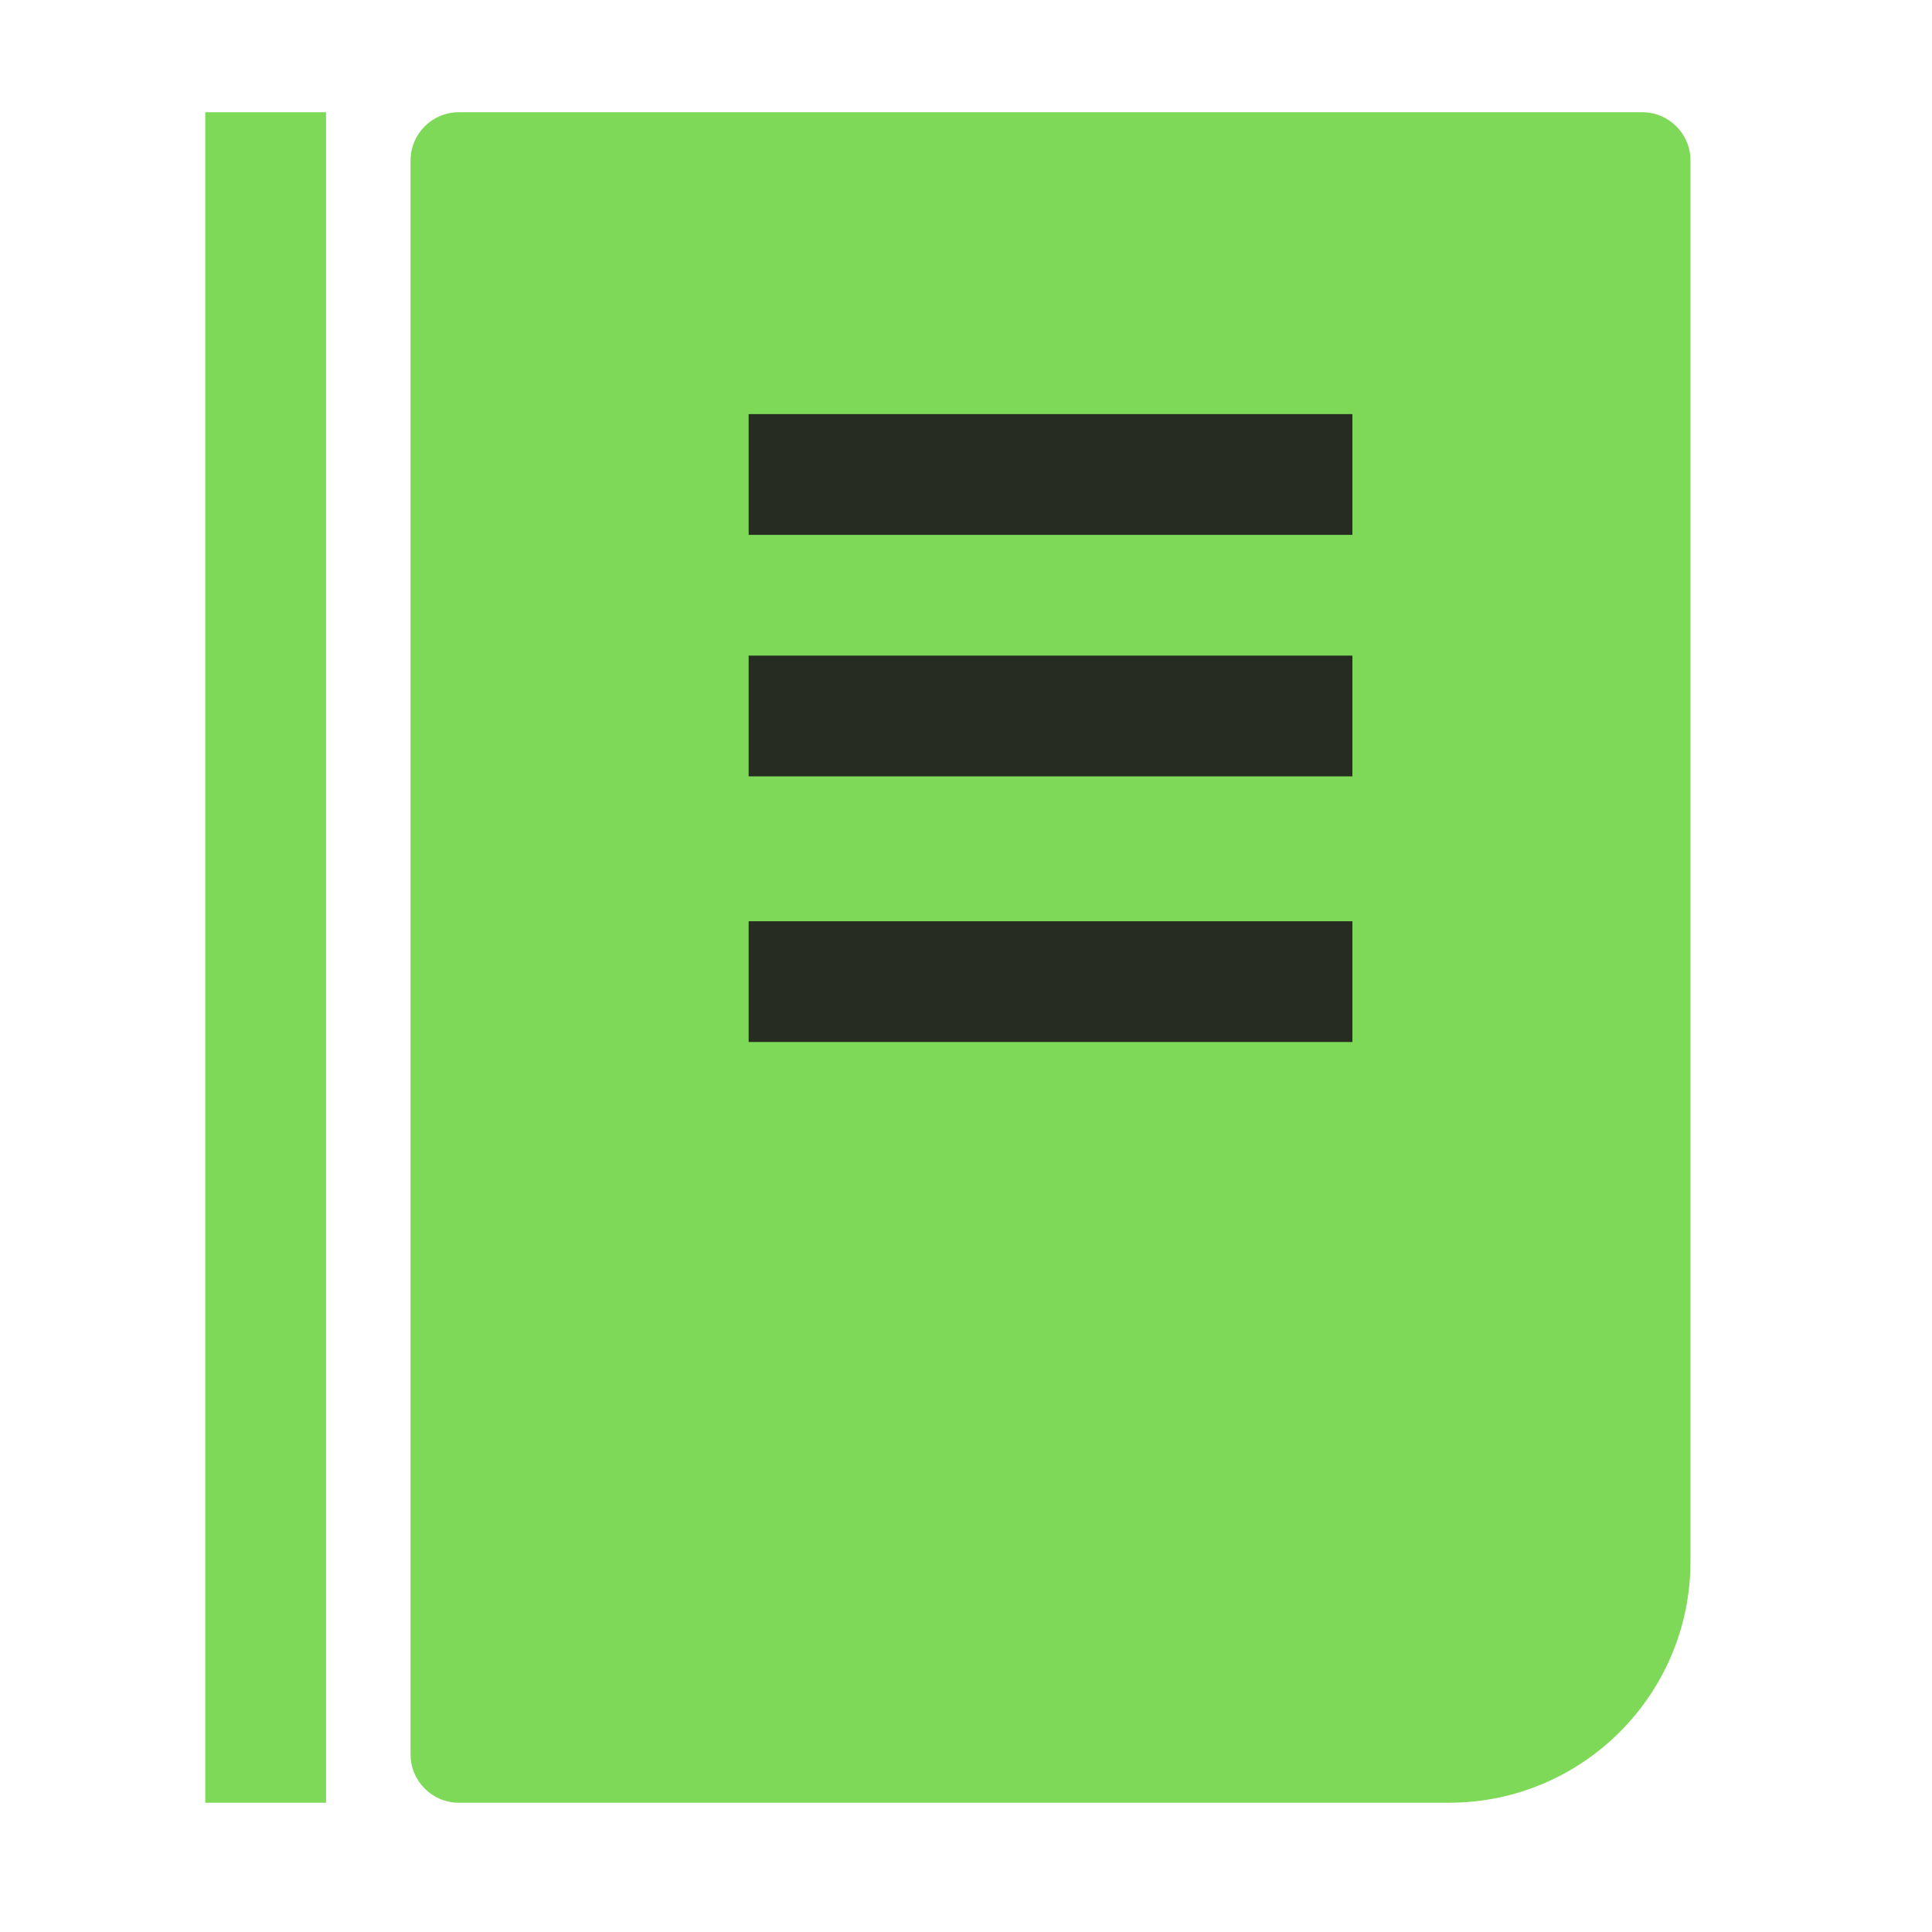
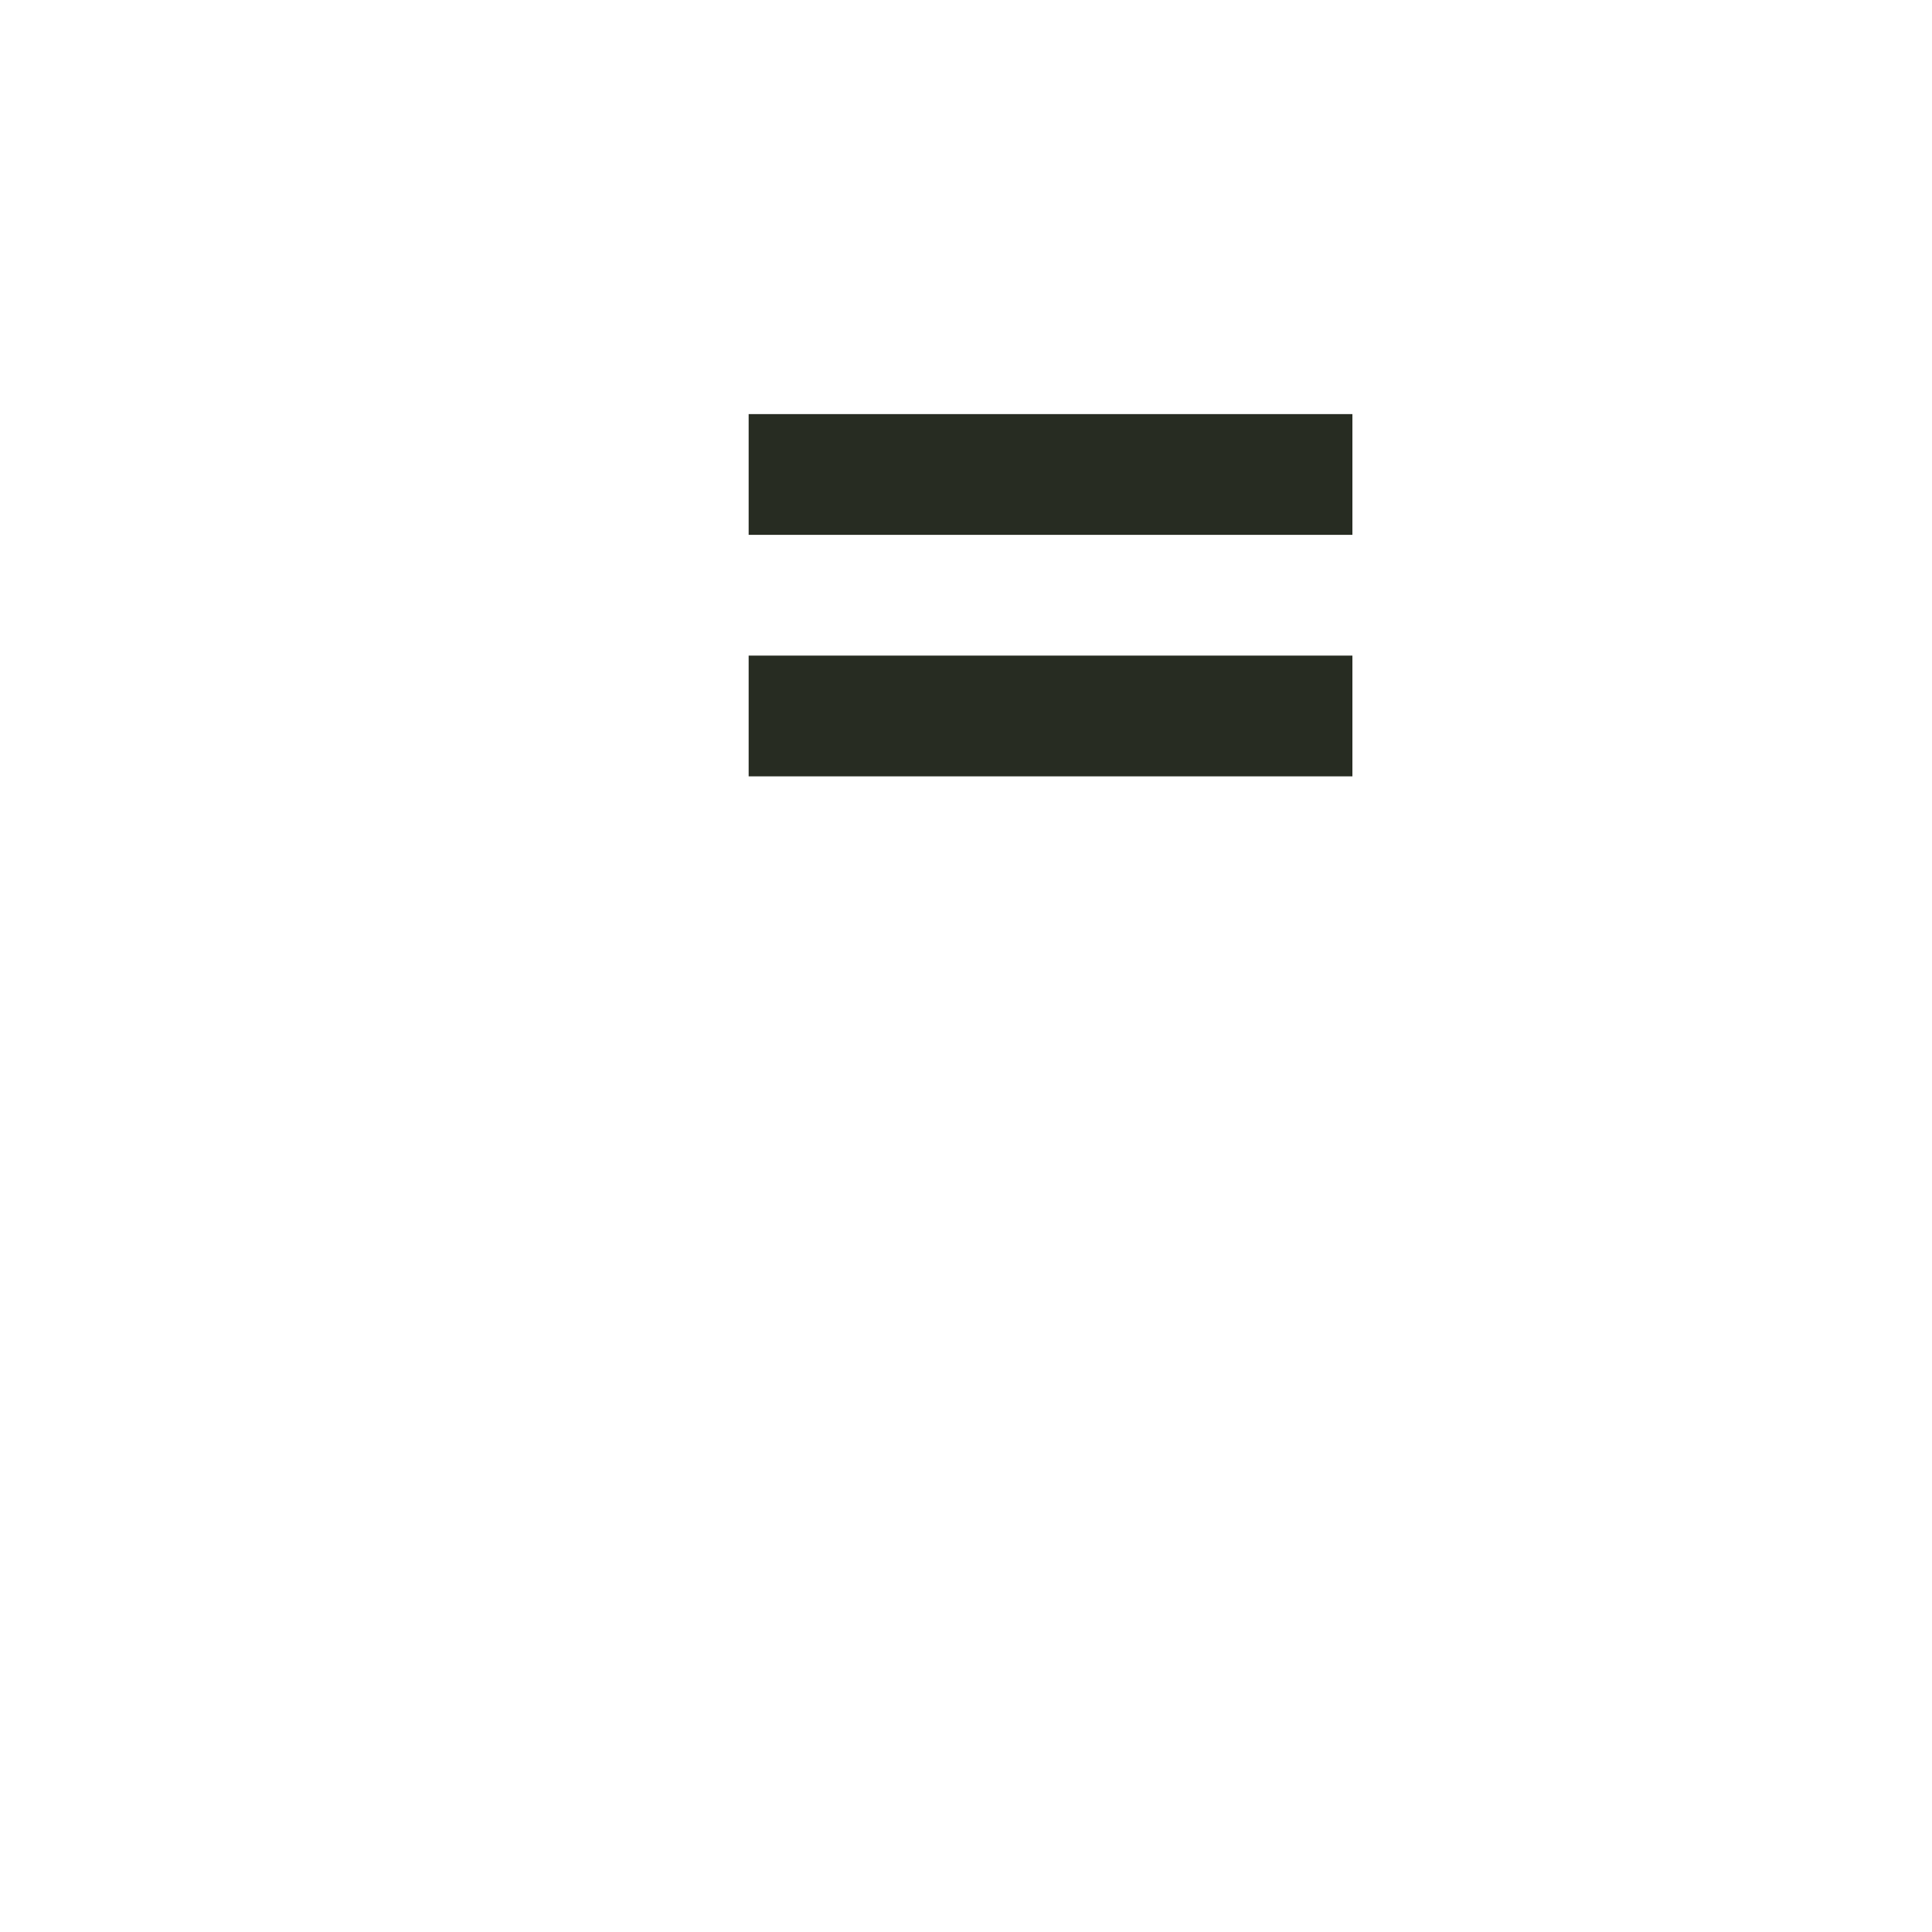
<svg xmlns="http://www.w3.org/2000/svg" width="80" height="80" viewBox="0 0 80 80" fill="none">
-   <path d="M17 6.647C17 5.542 17.895 4.647 19 4.647H68C69.105 4.647 70 5.542 70 6.647V64.647C70 70.17 65.523 74.647 60 74.647H19C17.895 74.647 17 73.751 17 72.647V6.647Z" fill="#7ED958" />
  <path d="M31 19.647H56" stroke="#272C22" stroke-width="5" />
  <path d="M31 29.647H56" stroke="#272C22" stroke-width="5" />
-   <path d="M31 40.647H56" stroke="#272C22" stroke-width="5" />
-   <path d="M11 4.647V74.647" stroke="#7ED958" stroke-width="5" />
</svg>